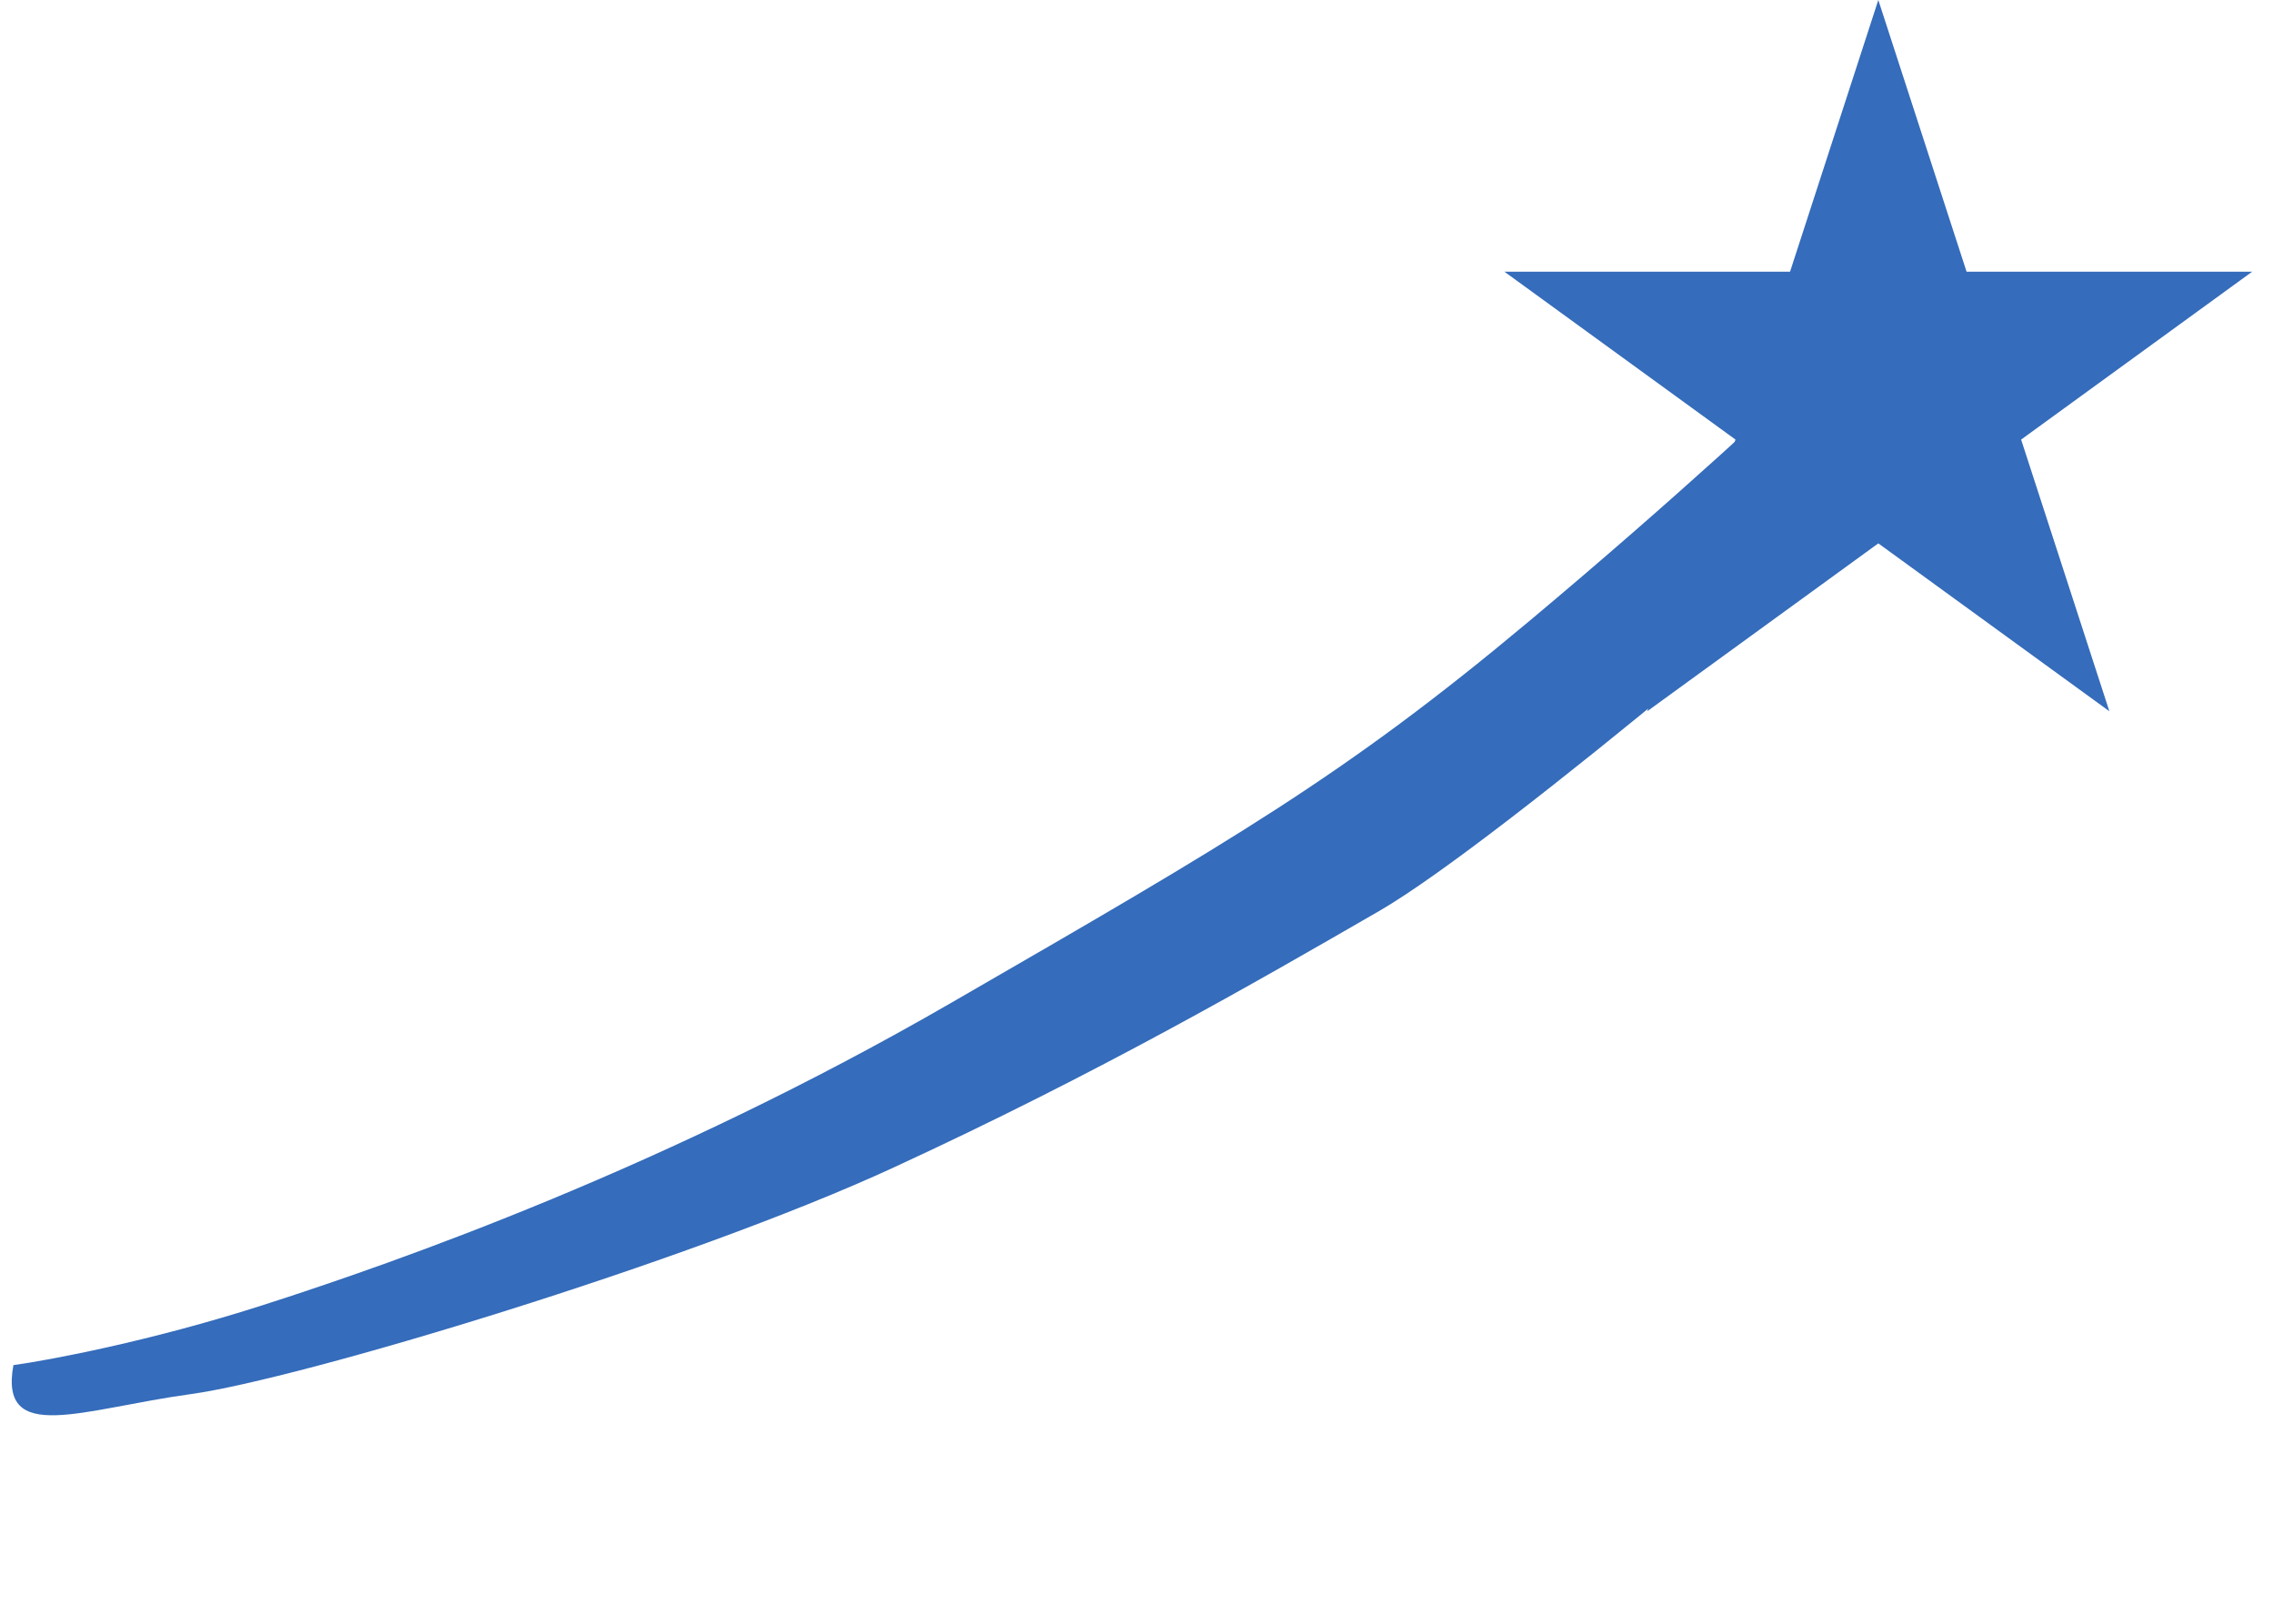
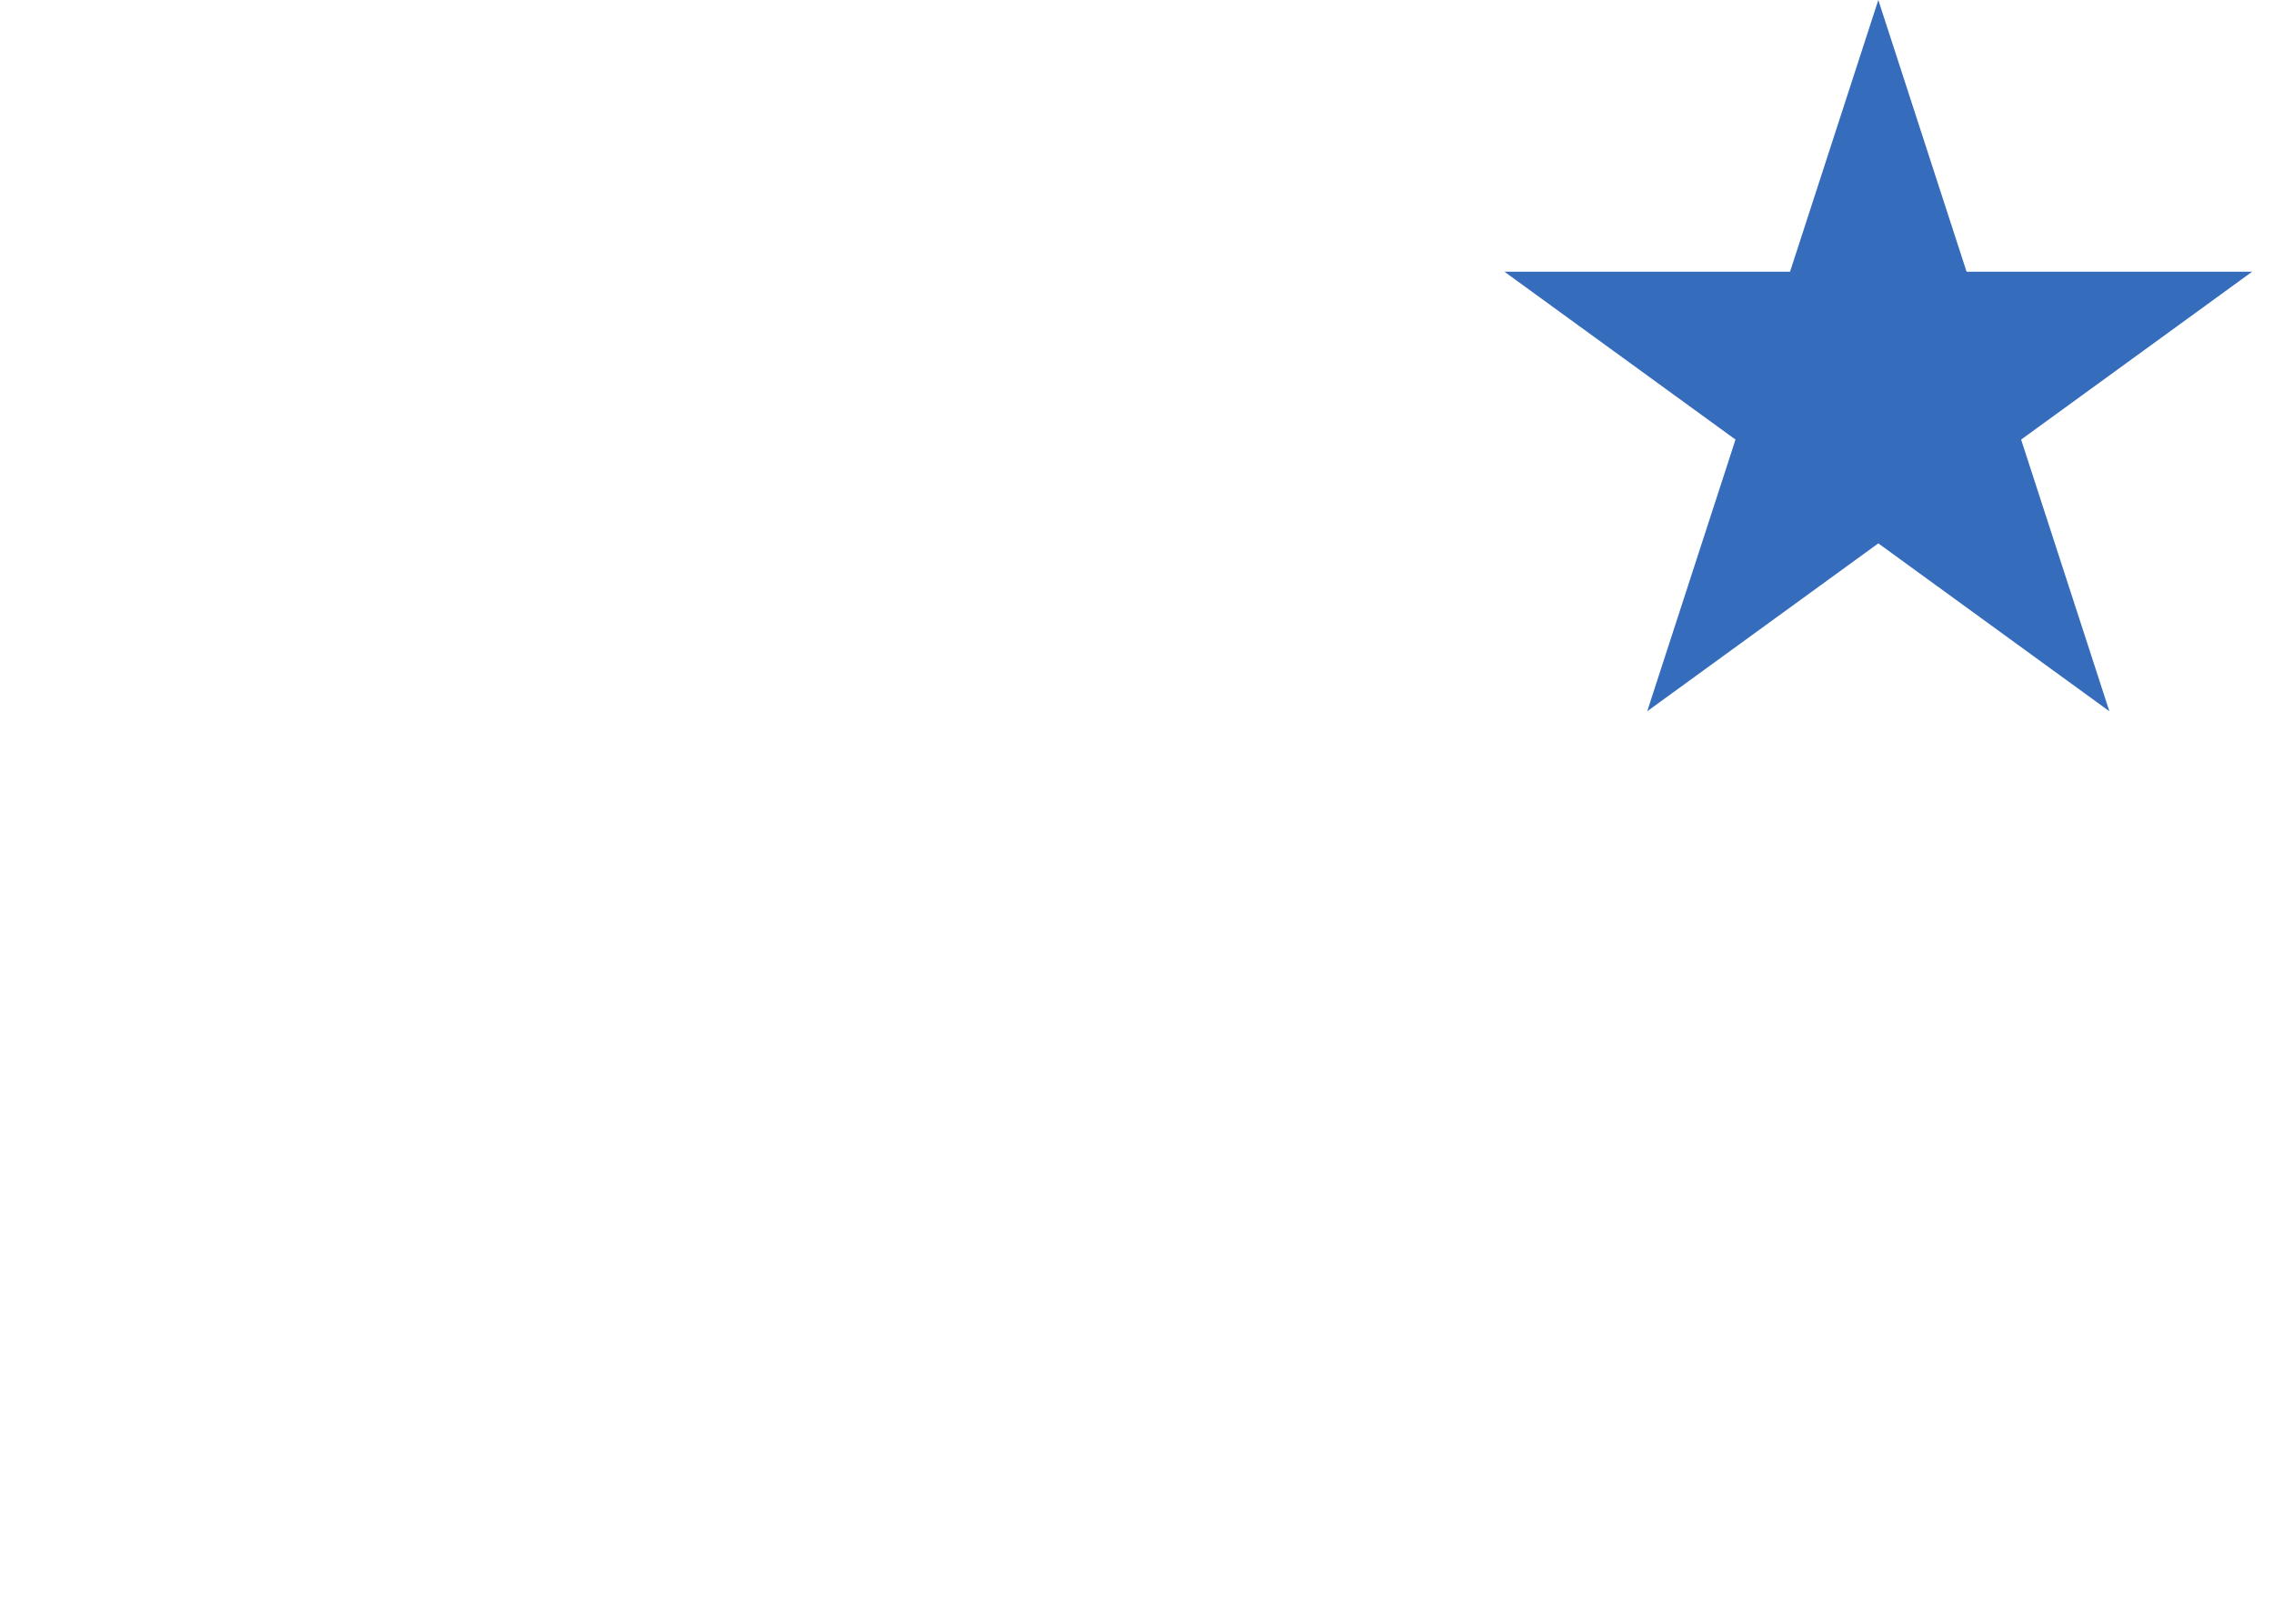
<svg xmlns="http://www.w3.org/2000/svg" width="70" height="50" viewBox="0 0 70 50" fill="none">
-   <path d="M8.045 40.205C4.615 41.302 1.528 41.883 0.413 42.036C-0.035 44.502 2.531 43.388 5.875 42.929C9.219 42.47 21.179 38.876 27.513 35.955C33.846 33.034 38.658 30.256 42.468 28.056C46.278 25.857 58.077 15.733 58.82 14.937C59.563 14.14 58.971 12.99 58.277 11.939C57.221 10.342 56.731 10.624 56.431 10.798C55.206 11.995 51.621 15.34 47.078 19.14C41.4 23.89 37.991 25.858 29.269 30.894C20.547 35.93 12.332 38.833 8.045 40.205Z" fill="#356CBB" />
  <path d="M57.845 0L60.563 8.366H69.359L62.243 13.536L64.961 21.902L57.845 16.732L50.728 21.902L53.447 13.536L46.33 8.366H55.127L57.845 0Z" fill="#356CBB" />
</svg>